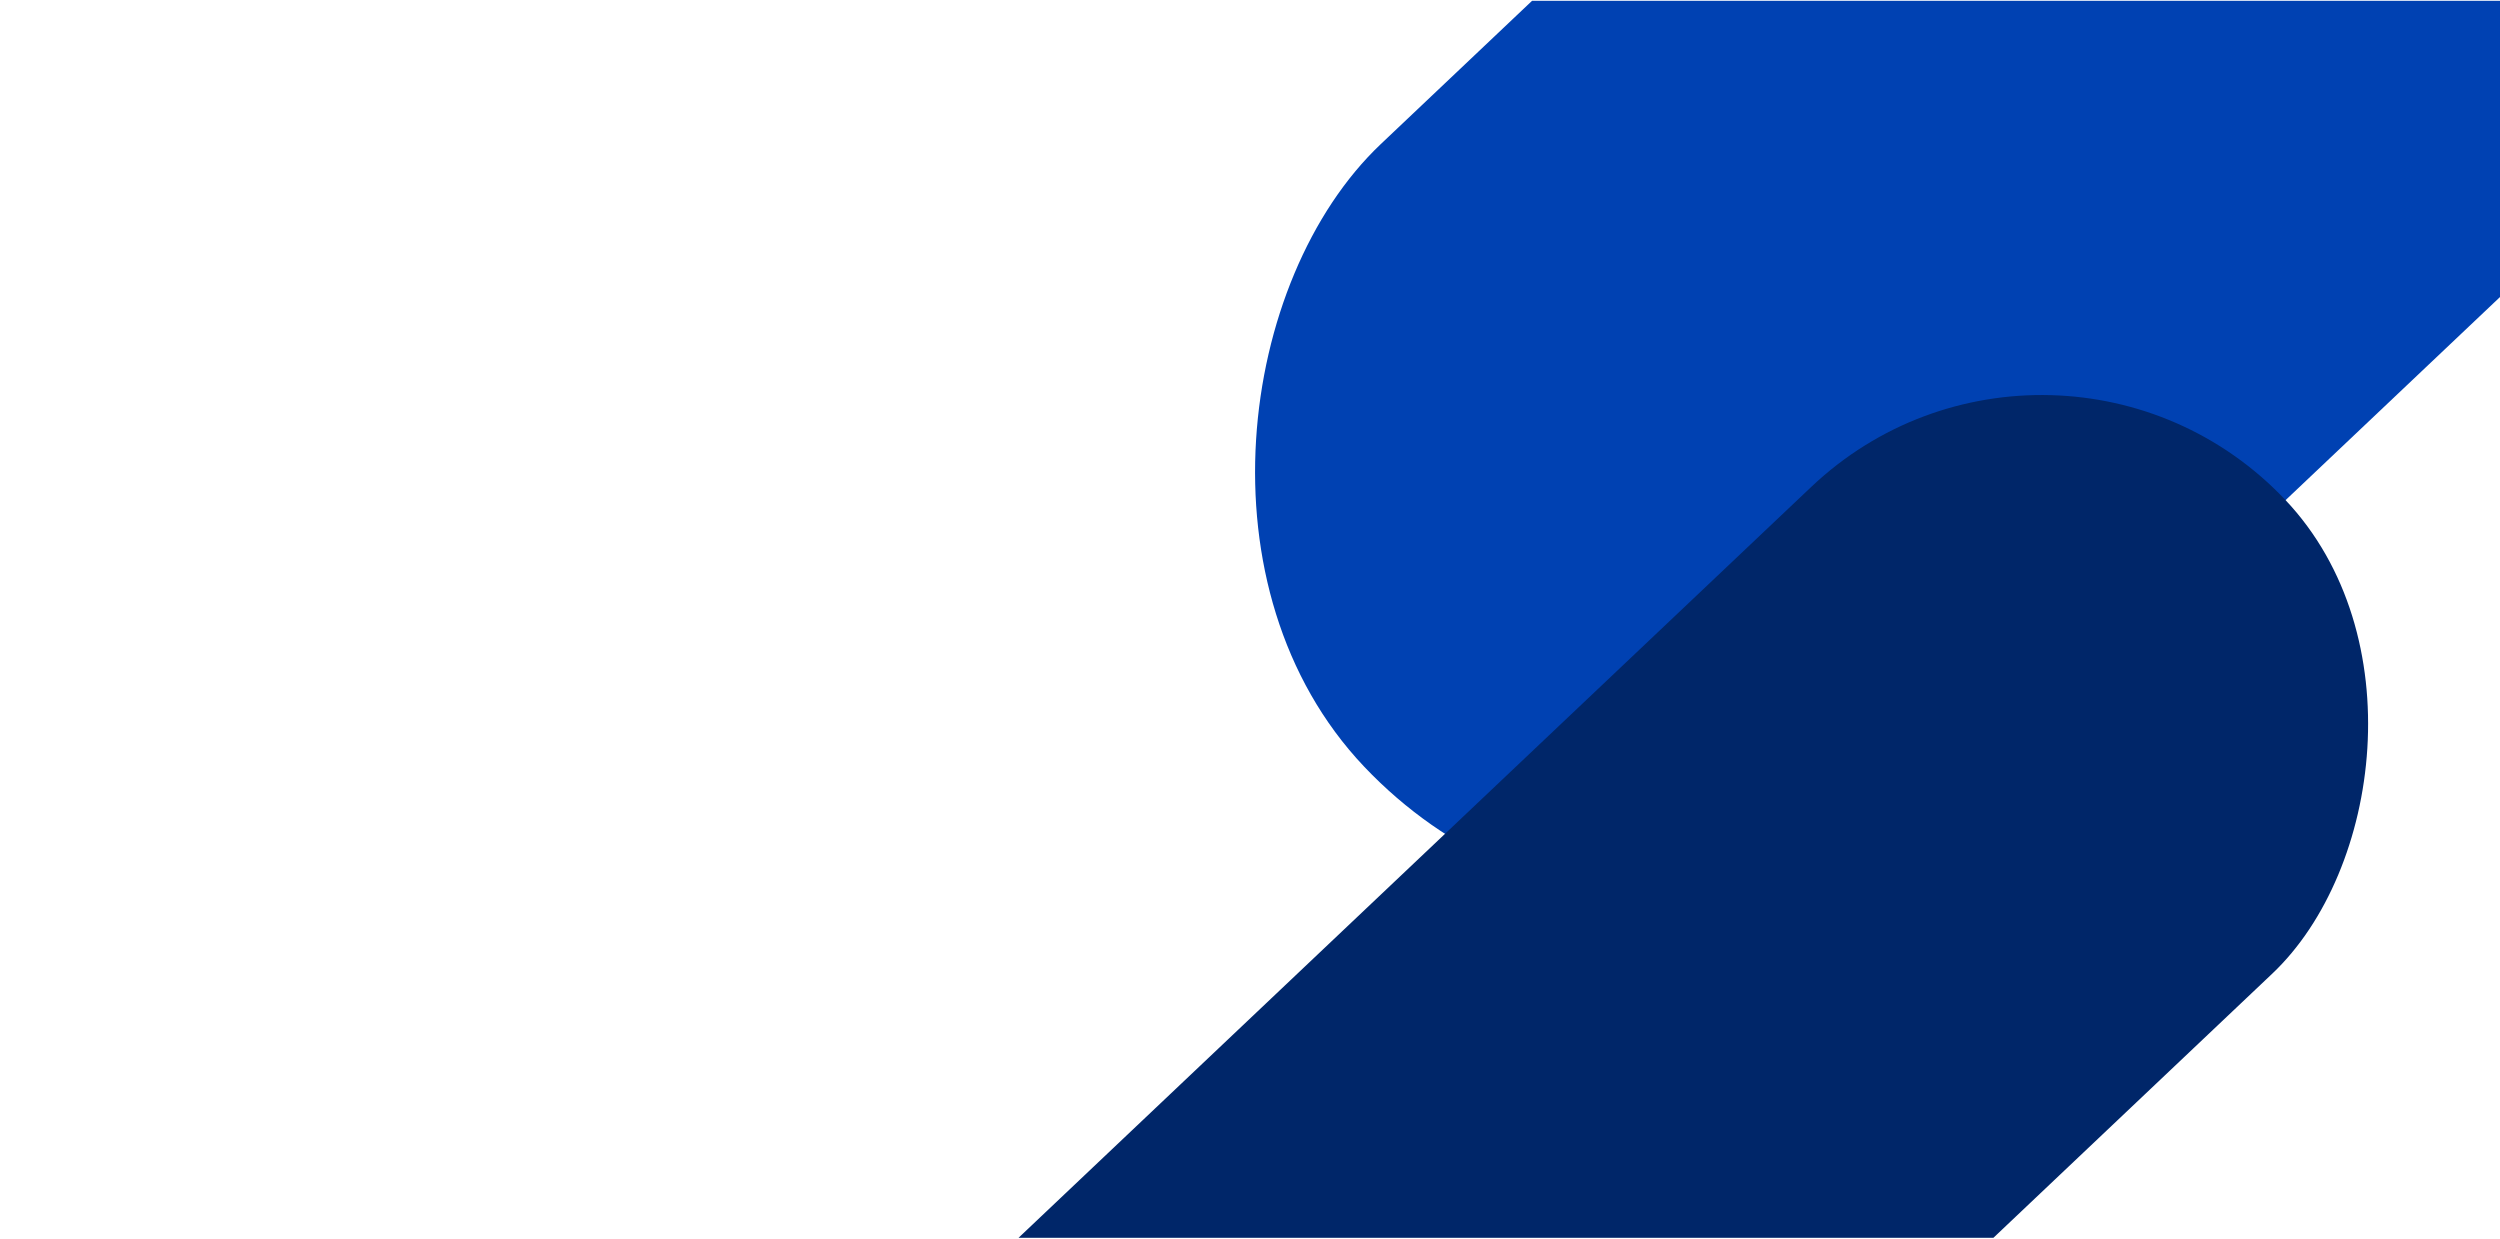
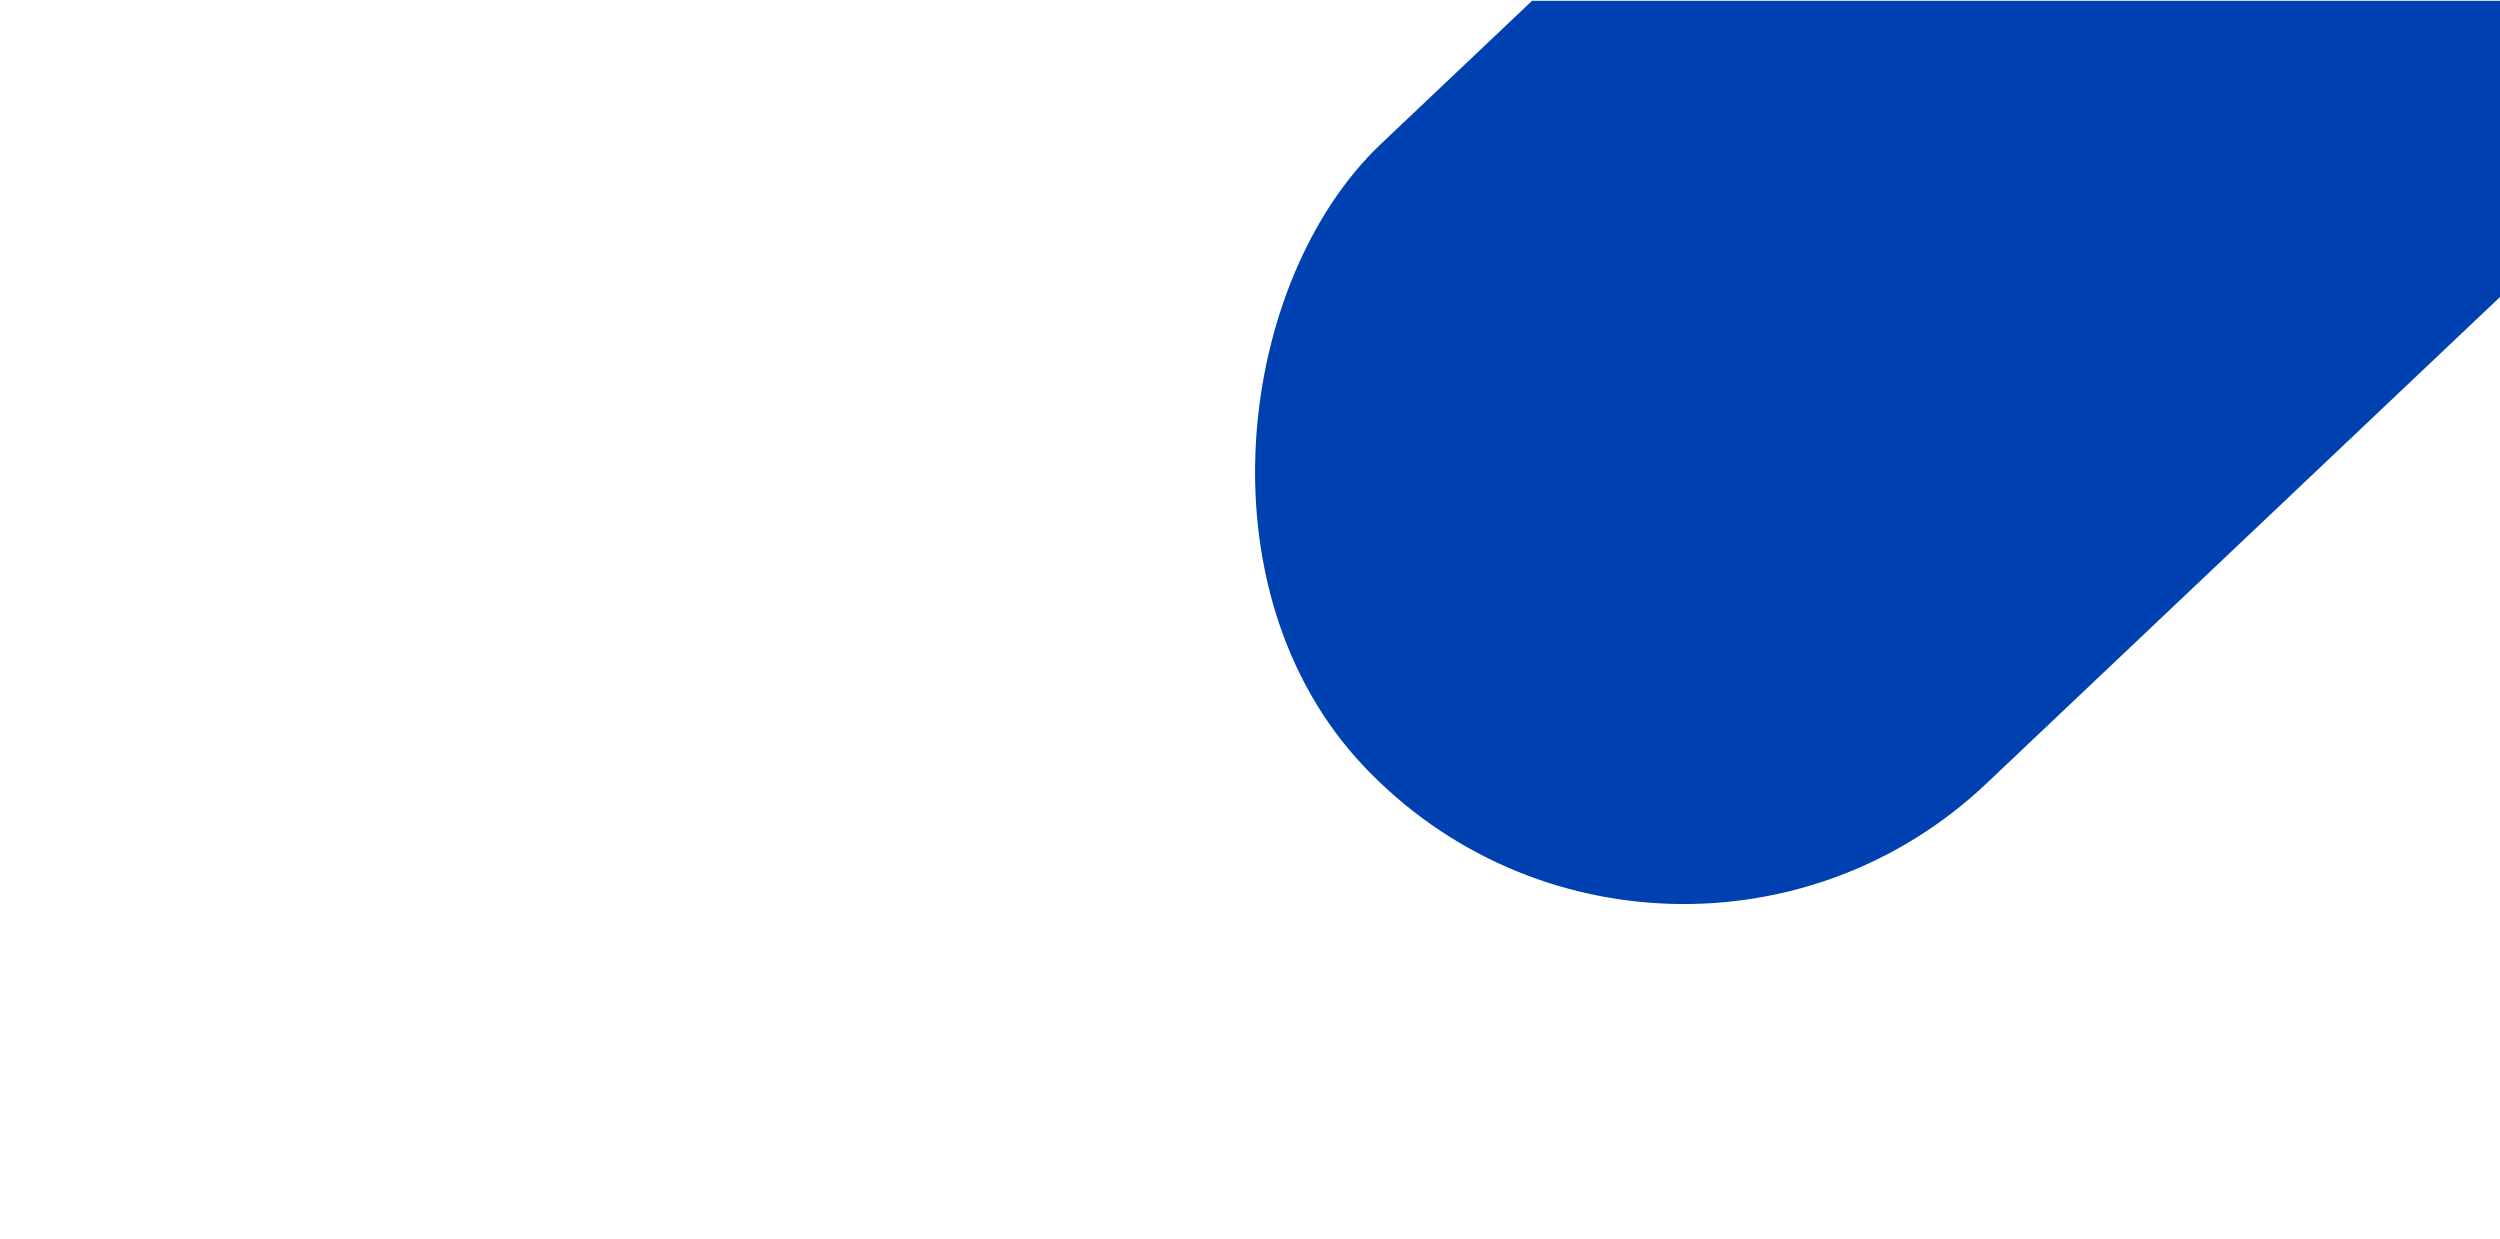
<svg xmlns="http://www.w3.org/2000/svg" xmlns:ns1="http://sodipodi.sourceforge.net/DTD/sodipodi-0.dtd" xmlns:ns2="http://www.inkscape.org/namespaces/inkscape" width="1536" height="761" viewBox="0 0 1536 761" fill="none" version="1.1" id="svg30" ns1:docname="background-2xl.svg" ns2:version="1.3.2 (091e20e, 2023-11-25)">
  <ns1:namedview id="namedview30" pagecolor="#ffffff" bordercolor="#000000" borderopacity="0.25" ns2:showpageshadow="2" ns2:pageopacity="0.0" ns2:pagecheckerboard="0" ns2:deskcolor="#d1d1d1" ns2:zoom="0.31011827" ns2:cx="769.06144" ns2:cy="380.5" ns2:window-width="1728" ns2:window-height="1051" ns2:window-x="0" ns2:window-y="38" ns2:window-maximized="1" ns2:current-layer="g28" />
  <g clip-path="url(#clip0_11008_10339)" id="g28">
    <rect x="1024.12" y="667.37" width="541.111" height="1511.61" rx="270.555" transform="rotate(-133.448 1024.12 667.37)" fill="#0041B2" id="rect2" />
-     <rect x="710.262" y="1247.84" width="411.899" height="1150.65" rx="205.95" transform="rotate(-133.448 710.262 1247.84)" fill="#002669" id="rect3" />
  </g>
  <defs id="defs30">
    <filter id="filter0_d_11008_10339" x="852" y="90.509" width="556" height="580" filterUnits="userSpaceOnUse" color-interpolation-filters="sRGB">
      <feFlood flood-opacity="0" result="BackgroundImageFix" id="feFlood28" />
      <feColorMatrix in="SourceAlpha" type="matrix" values="0 0 0 0 0 0 0 0 0 0 0 0 0 0 0 0 0 0 127 0" result="hardAlpha" id="feColorMatrix28" />
      <feOffset id="feOffset28" />
      <feGaussianBlur stdDeviation="15" id="feGaussianBlur28" />
      <feComposite in2="hardAlpha" operator="out" id="feComposite28" />
      <feColorMatrix type="matrix" values="0 0 0 0 0 0 0 0 0 0.106 0 0 0 0 0.251 0 0 0 0.2 0" id="feColorMatrix29" />
      <feBlend mode="normal" in2="BackgroundImageFix" result="effect1_dropShadow_11008_10339" id="feBlend29" />
      <feBlend mode="normal" in="SourceGraphic" in2="effect1_dropShadow_11008_10339" result="shape" id="feBlend30" />
    </filter>
    <clipPath id="clip0_11008_10339">
      <rect width="1536" height="760" fill="white" transform="translate(0 0.509)" id="rect30" />
    </clipPath>
  </defs>
</svg>